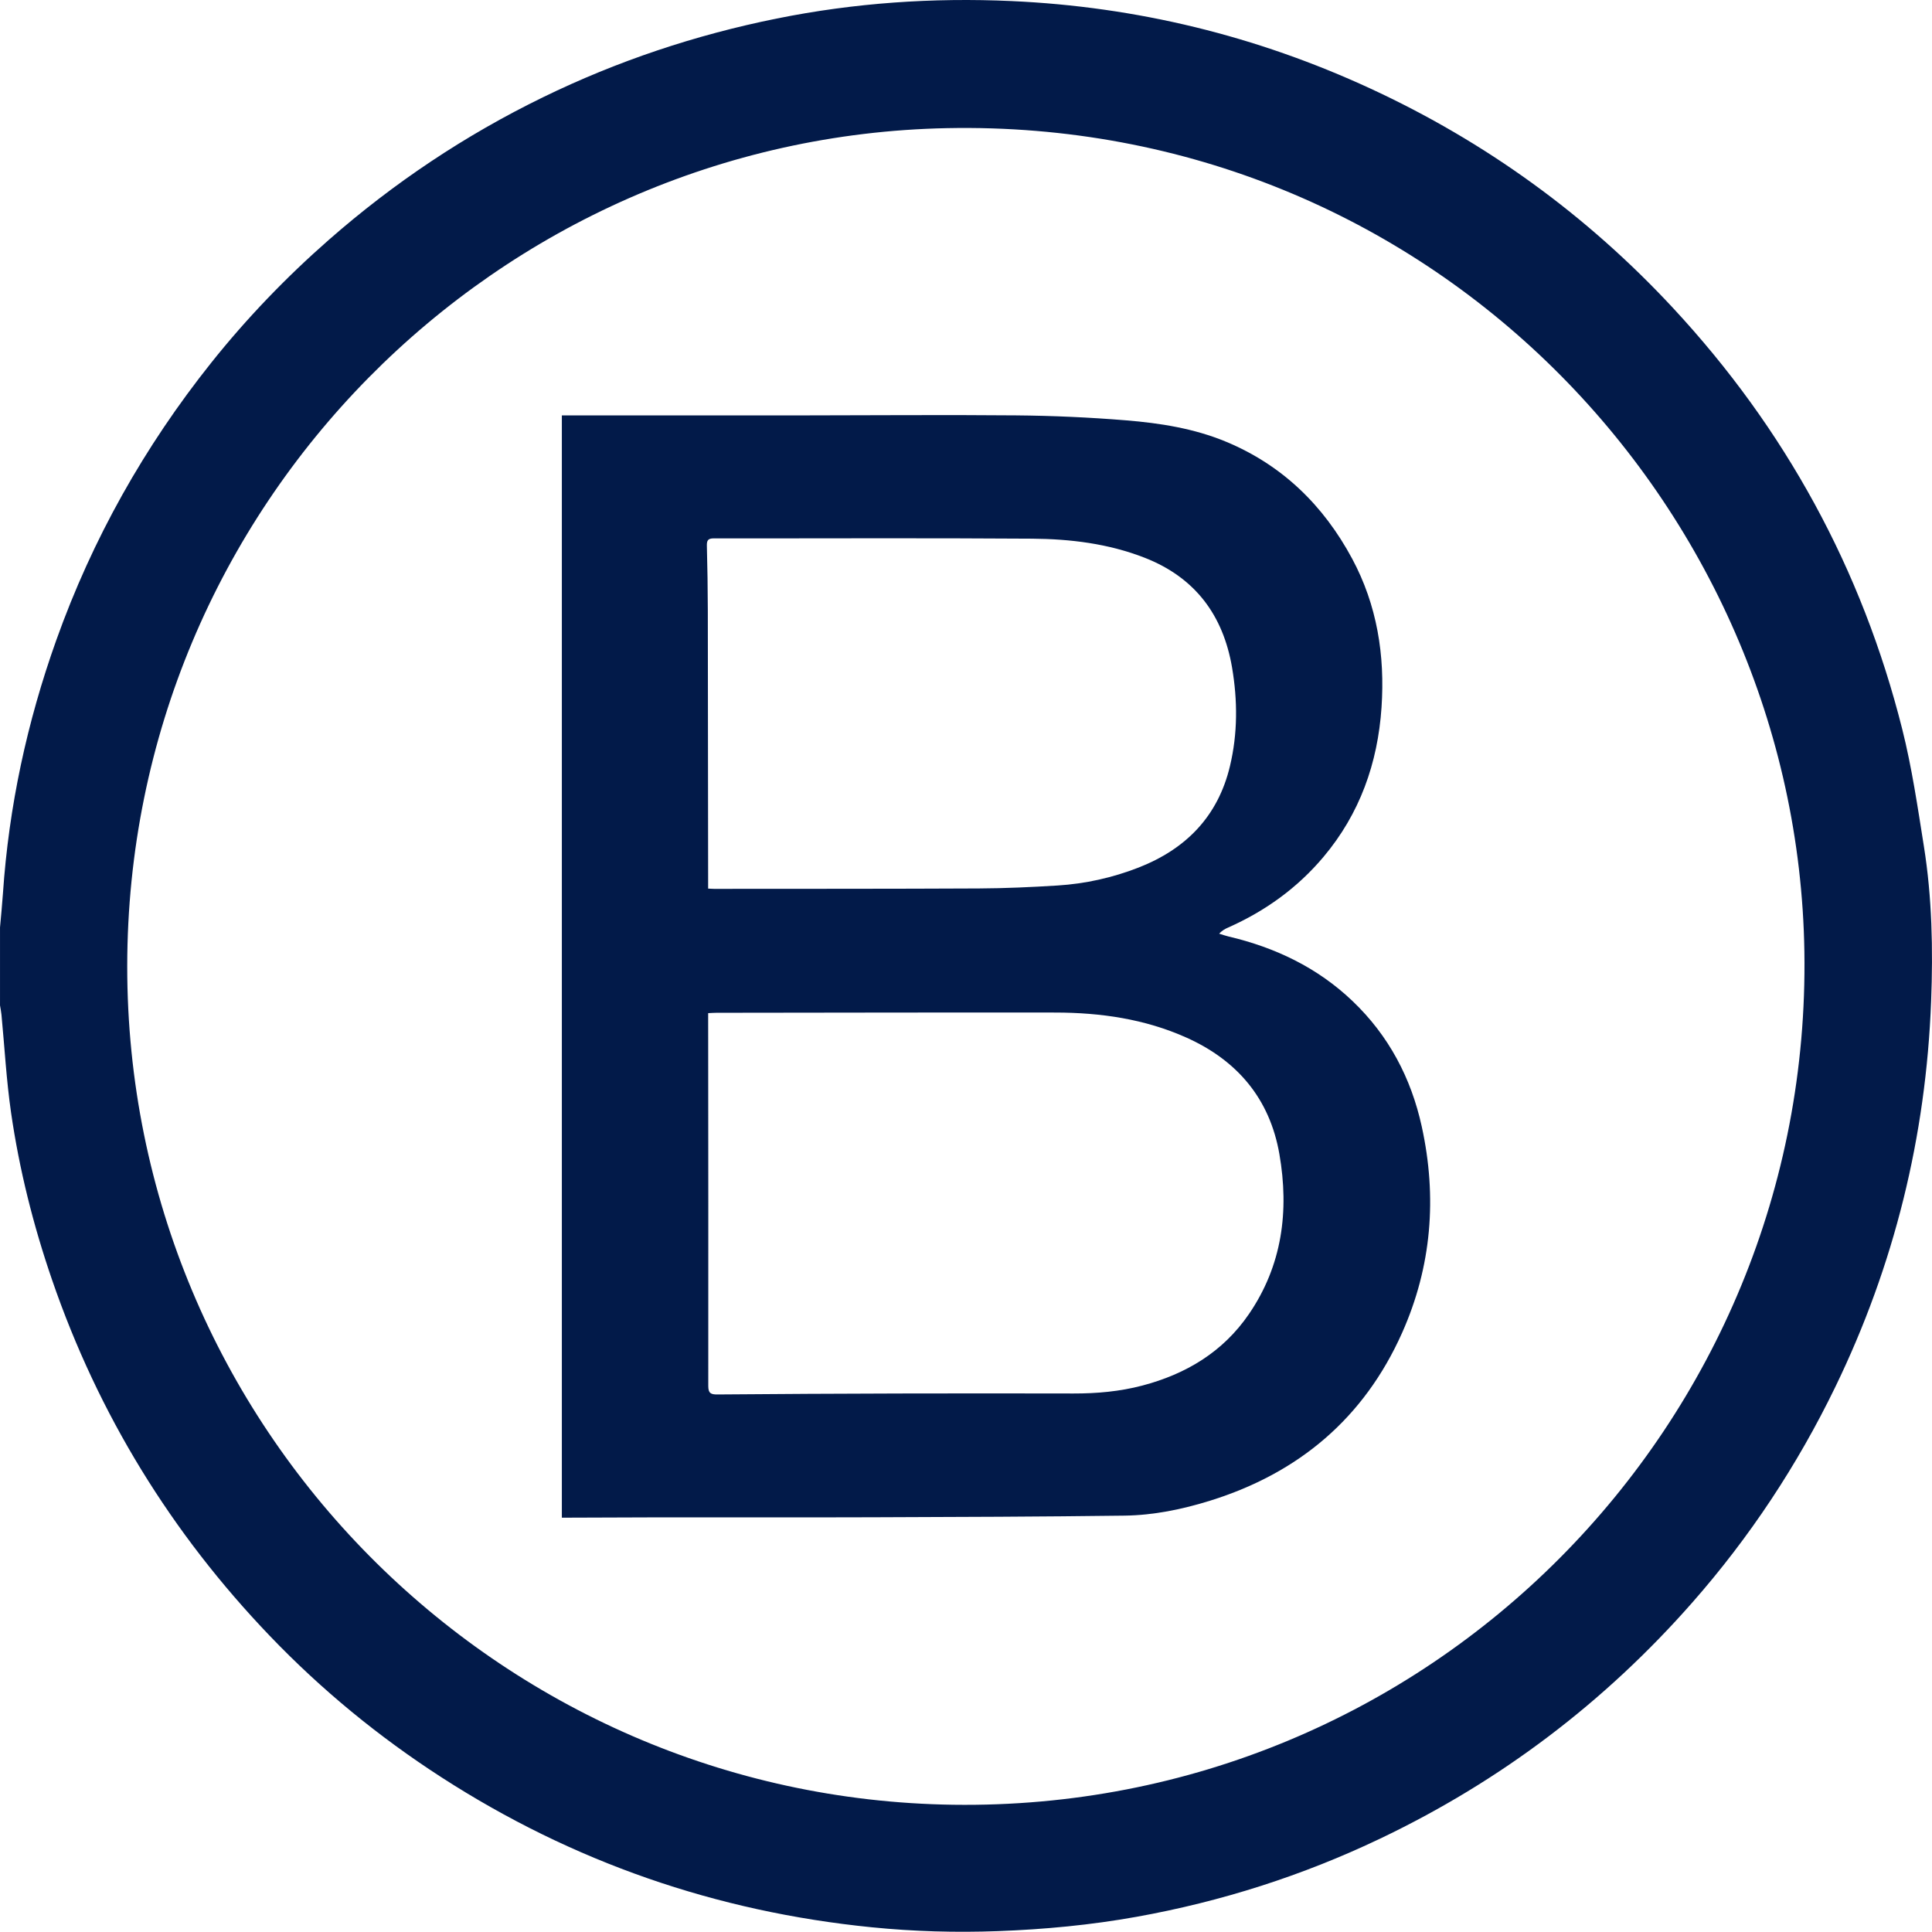
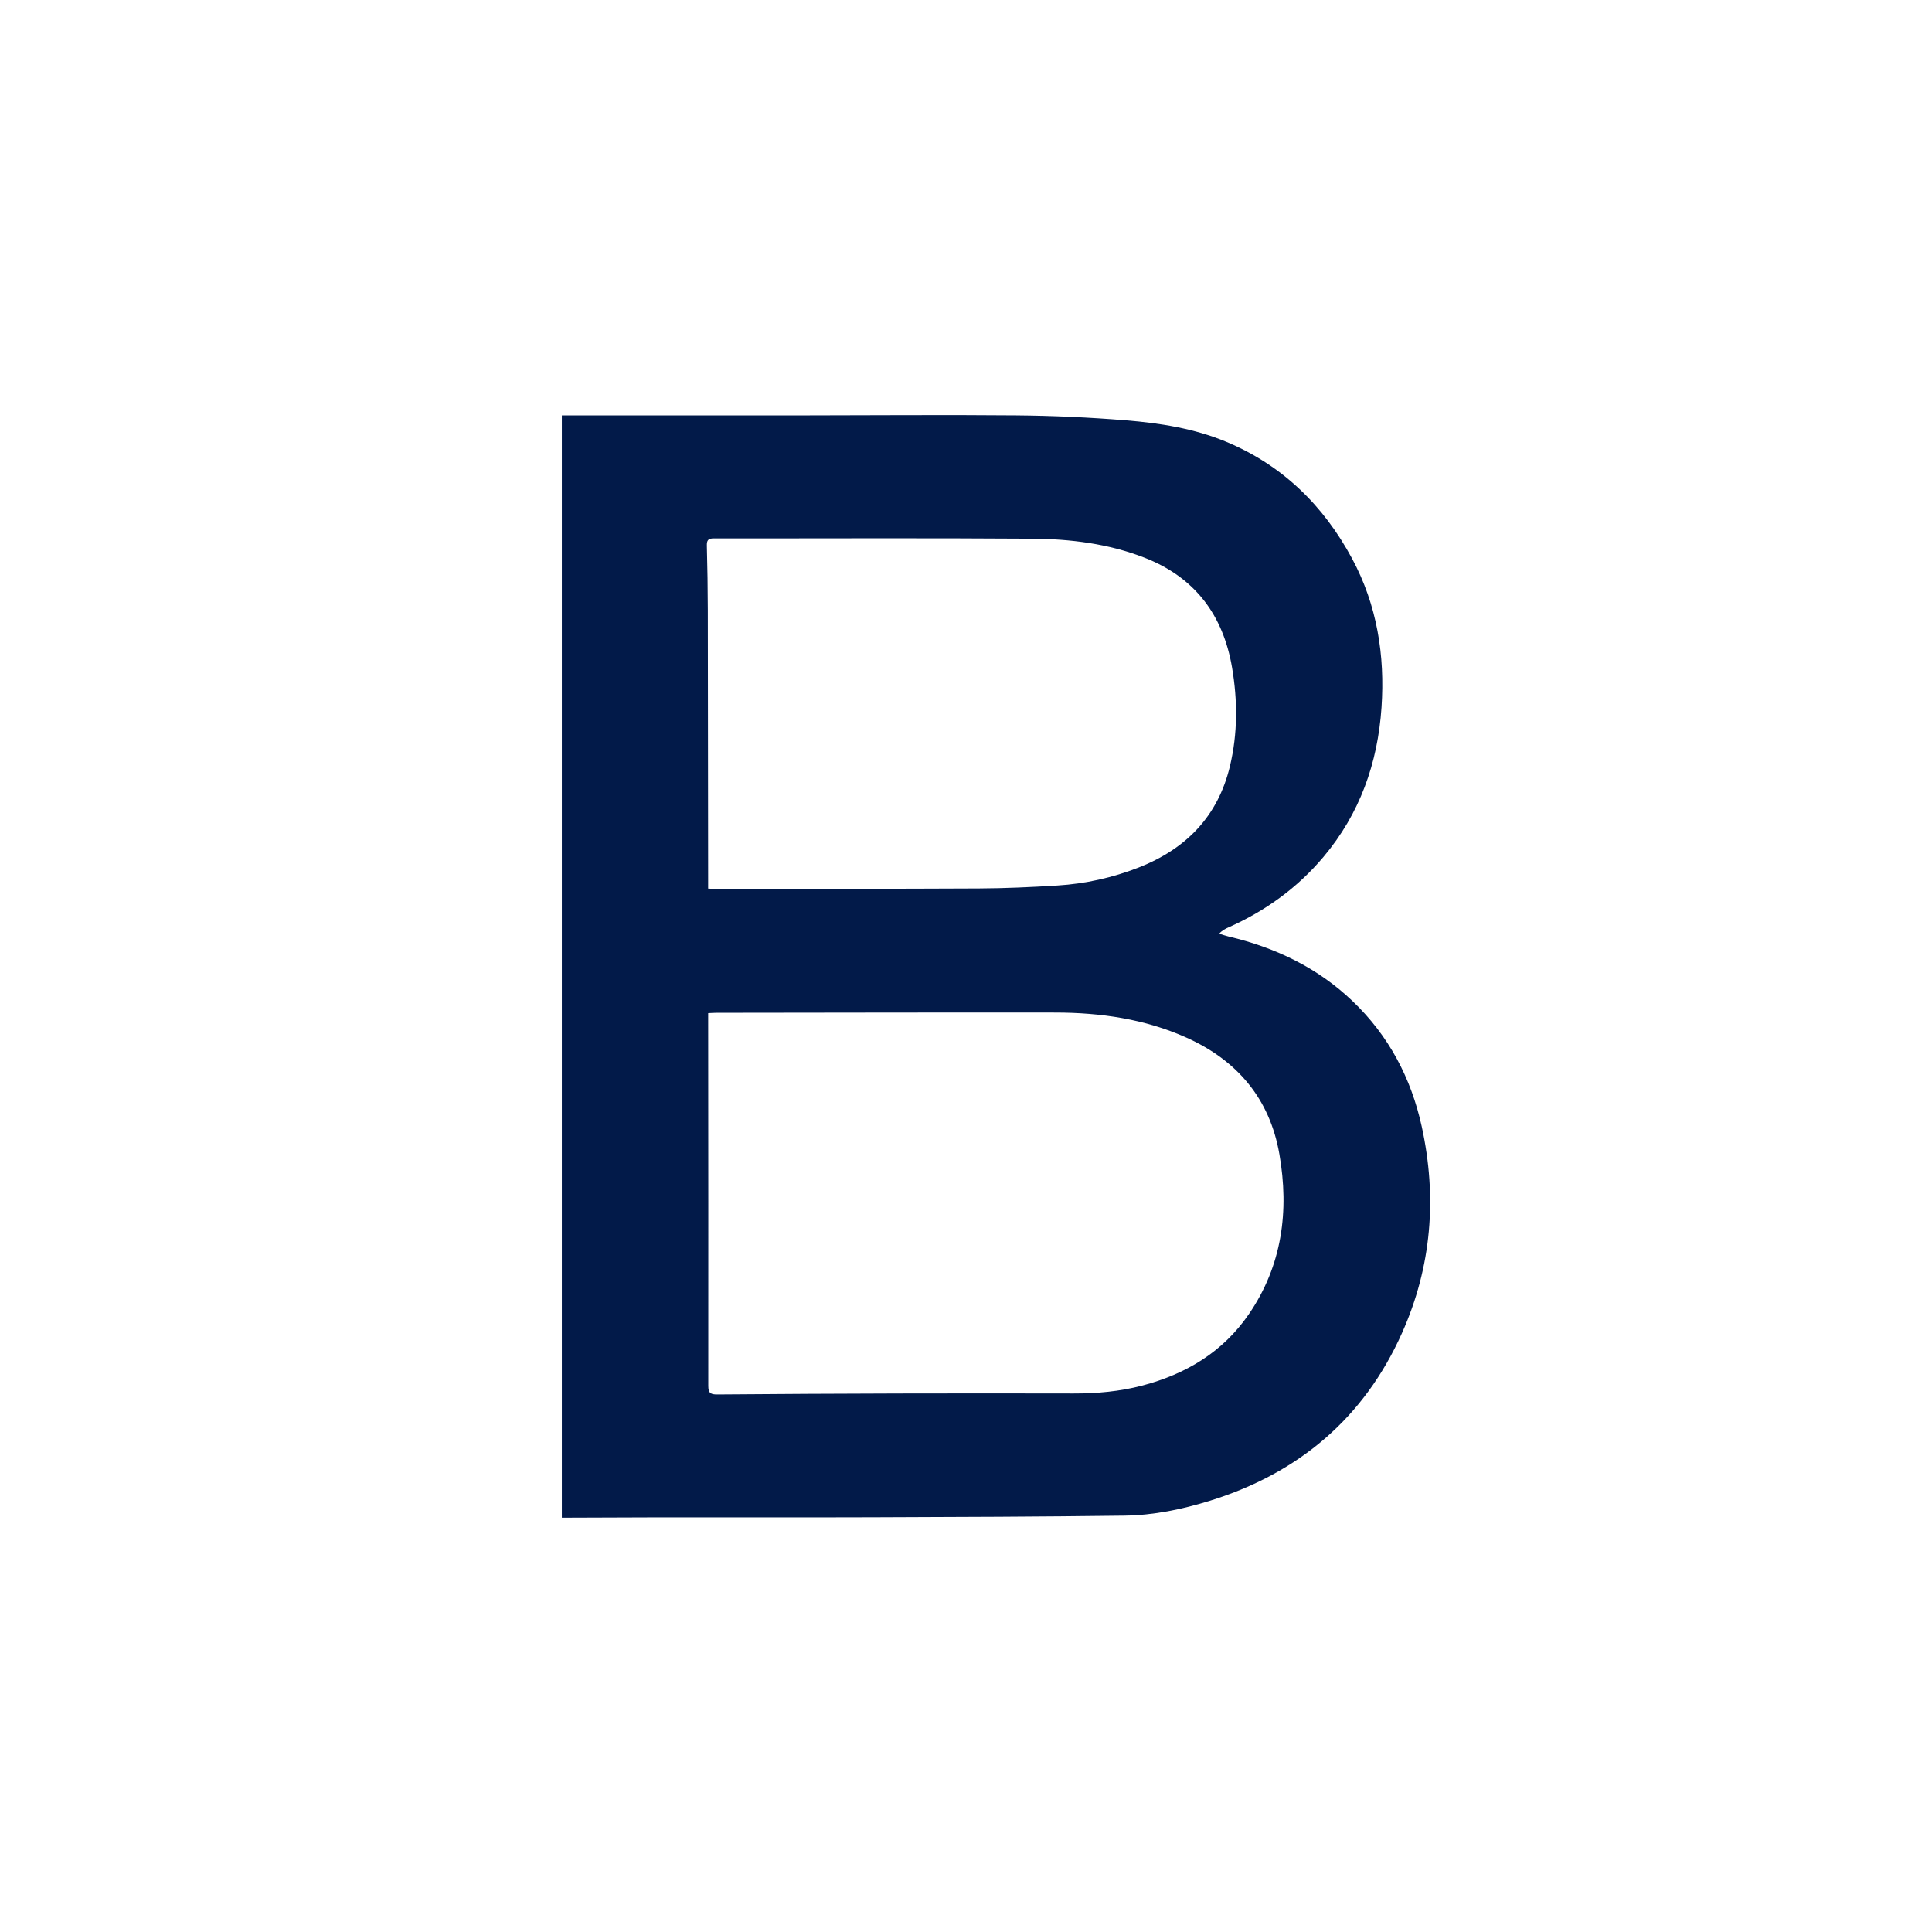
<svg xmlns="http://www.w3.org/2000/svg" xml:space="preserve" width="36.491mm" height="36.487mm" version="1.1" style="shape-rendering:geometricPrecision; text-rendering:geometricPrecision; image-rendering:optimizeQuality; fill-rule:evenodd; clip-rule:evenodd" viewBox="0 0 178763 178746">
  <defs>
    <style type="text/css">
   
    .fil0 {fill:#021A49}
   
  </style>
  </defs>
  <g id="Capa_x0020_1">
    <g id="_1987552753888">
-       <path class="fil0" d="M0 85817c91,-1047 199,-2094 270,-3143 544,-8047 2230,-15853 4937,-23442 3339,-9357 8146,-17903 14334,-25665 3284,-4119 6927,-7906 10893,-11383 6012,-5271 12601,-9671 19785,-13175 6901,-3366 14124,-5776 21657,-7295 7177,-1448 14426,-1947 21718,-1616 11579,526 22654,3219 33191,8088 10677,4933 20028,11709 28022,20317 10378,11173 17483,24174 21204,38967 893,3552 1424,7201 2001,10824 759,4752 854,9557 671,14350 -476,12510 -3402,24428 -8874,35706 -3509,7233 -7907,13880 -13209,19914 -8134,9257 -17766,16551 -28897,21861 -7186,3429 -14705,5826 -22534,7233 -4239,762 -8520,1167 -12831,1326 -3905,145 -7799,33 -11674,-355 -14378,-1438 -27671,-6033 -39823,-13881 -5796,-3743 -11097,-8093 -15869,-13073 -9115,-9514 -15865,-20479 -20157,-32953 -1735,-5045 -3031,-10199 -3793,-15472 -434,-3002 -598,-6043 -888,-9065 -28,-290 -89,-576 -134,-863l0 -7205 0 0zm11771 3581c-23,42650 34293,76995 76412,77594 43996,626 79458,-35187 78773,-78937 -650,-41461 -34810,-77086 -79333,-76198 -41607,830 -75825,34901 -75852,77541z" />
      <path class="fil0" d="M51986 140428l0 -101989 762 0c6995,0 13990,4 20985,-1 6764,-3 13529,-65 20292,-3 3386,30 6778,183 10152,458 3159,257 6312,751 9262,1978 5205,2164 9019,5887 11671,10821 2311,4302 3044,8947 2720,13760 -348,5155 -2008,9843 -5374,13841 -2416,2870 -5385,5006 -8806,6526 -284,126 -563,265 -842,575 284,86 566,188 854,256 4335,1019 8235,2877 11484,5976 3349,3195 5422,7125 6404,11604 1434,6544 922,12956 -1818,19097 -3521,7893 -9562,12978 -17772,15532 -2577,802 -5225,1346 -7922,1381 -7731,101 -15462,125 -23194,151 -6718,23 -13436,4 -20154,9 -2632,2 -5263,18 -7894,27 -205,2 -411,1 -810,1l0 0zm13539 -46684l0 703c8,11265 22,22530 10,33795 -1,671 236,790 838,786 5607,-46 11214,-76 16821,-90 5379,-13 10758,-11 16136,0 2151,4 4277,-183 6359,-731 4051,-1066 7470,-3111 9869,-6615 3086,-4507 3733,-9539 2823,-14793 -888,-5128 -3895,-8684 -8614,-10796 -3847,-1721 -7931,-2307 -12104,-2313 -10457,-13 -20913,12 -31371,22 -225,0 -451,19 -766,32l-1 0zm-2 -11524c233,11 390,25 548,25 8173,-8 16346,3 24519,-38 2418,-12 4839,-121 7254,-272 2568,-158 5105,-723 7500,-1659 4379,-1713 7346,-4725 8459,-9379 723,-3022 714,-6080 198,-9123 -825,-4860 -3429,-8349 -8097,-10170 -3349,-1307 -6870,-1735 -10414,-1761 -9812,-70 -19625,-16 -29437,-28 -536,-1 -662,180 -649,681 51,1983 84,3967 88,5951 17,8335 21,16670 30,25005 1,228 0,457 0,768l1 0z" />
    </g>
  </g>
</svg>